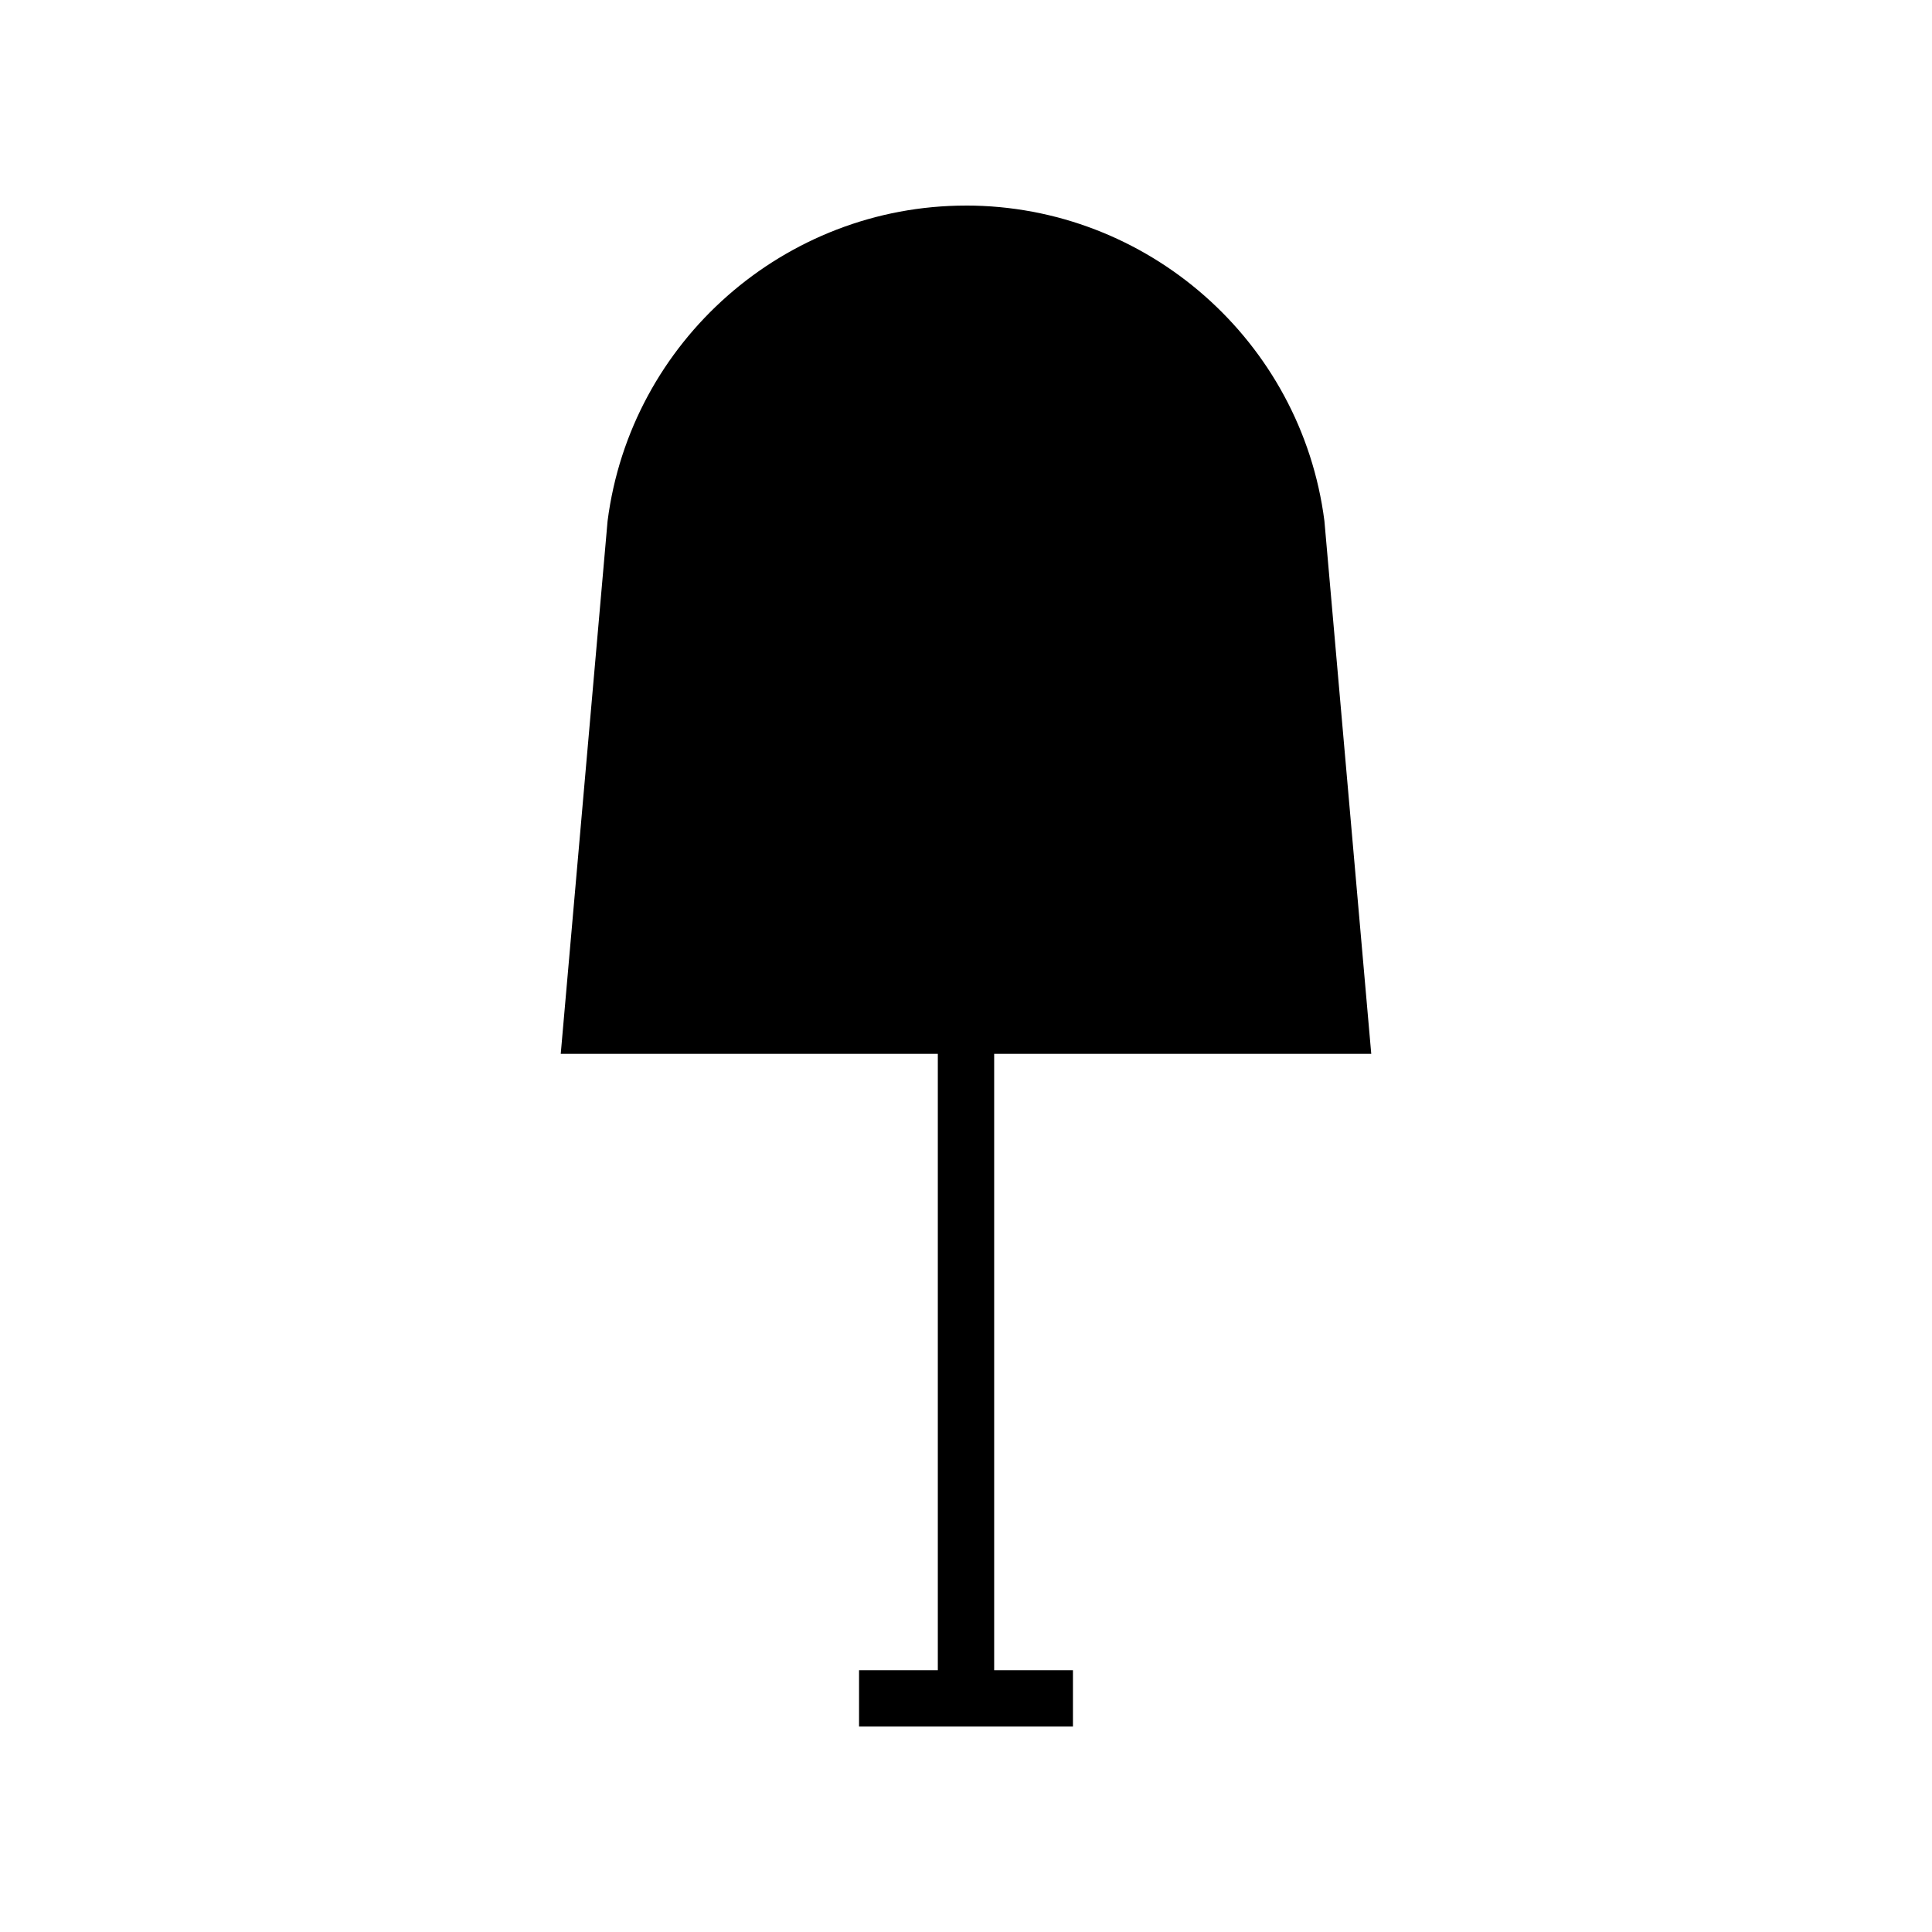
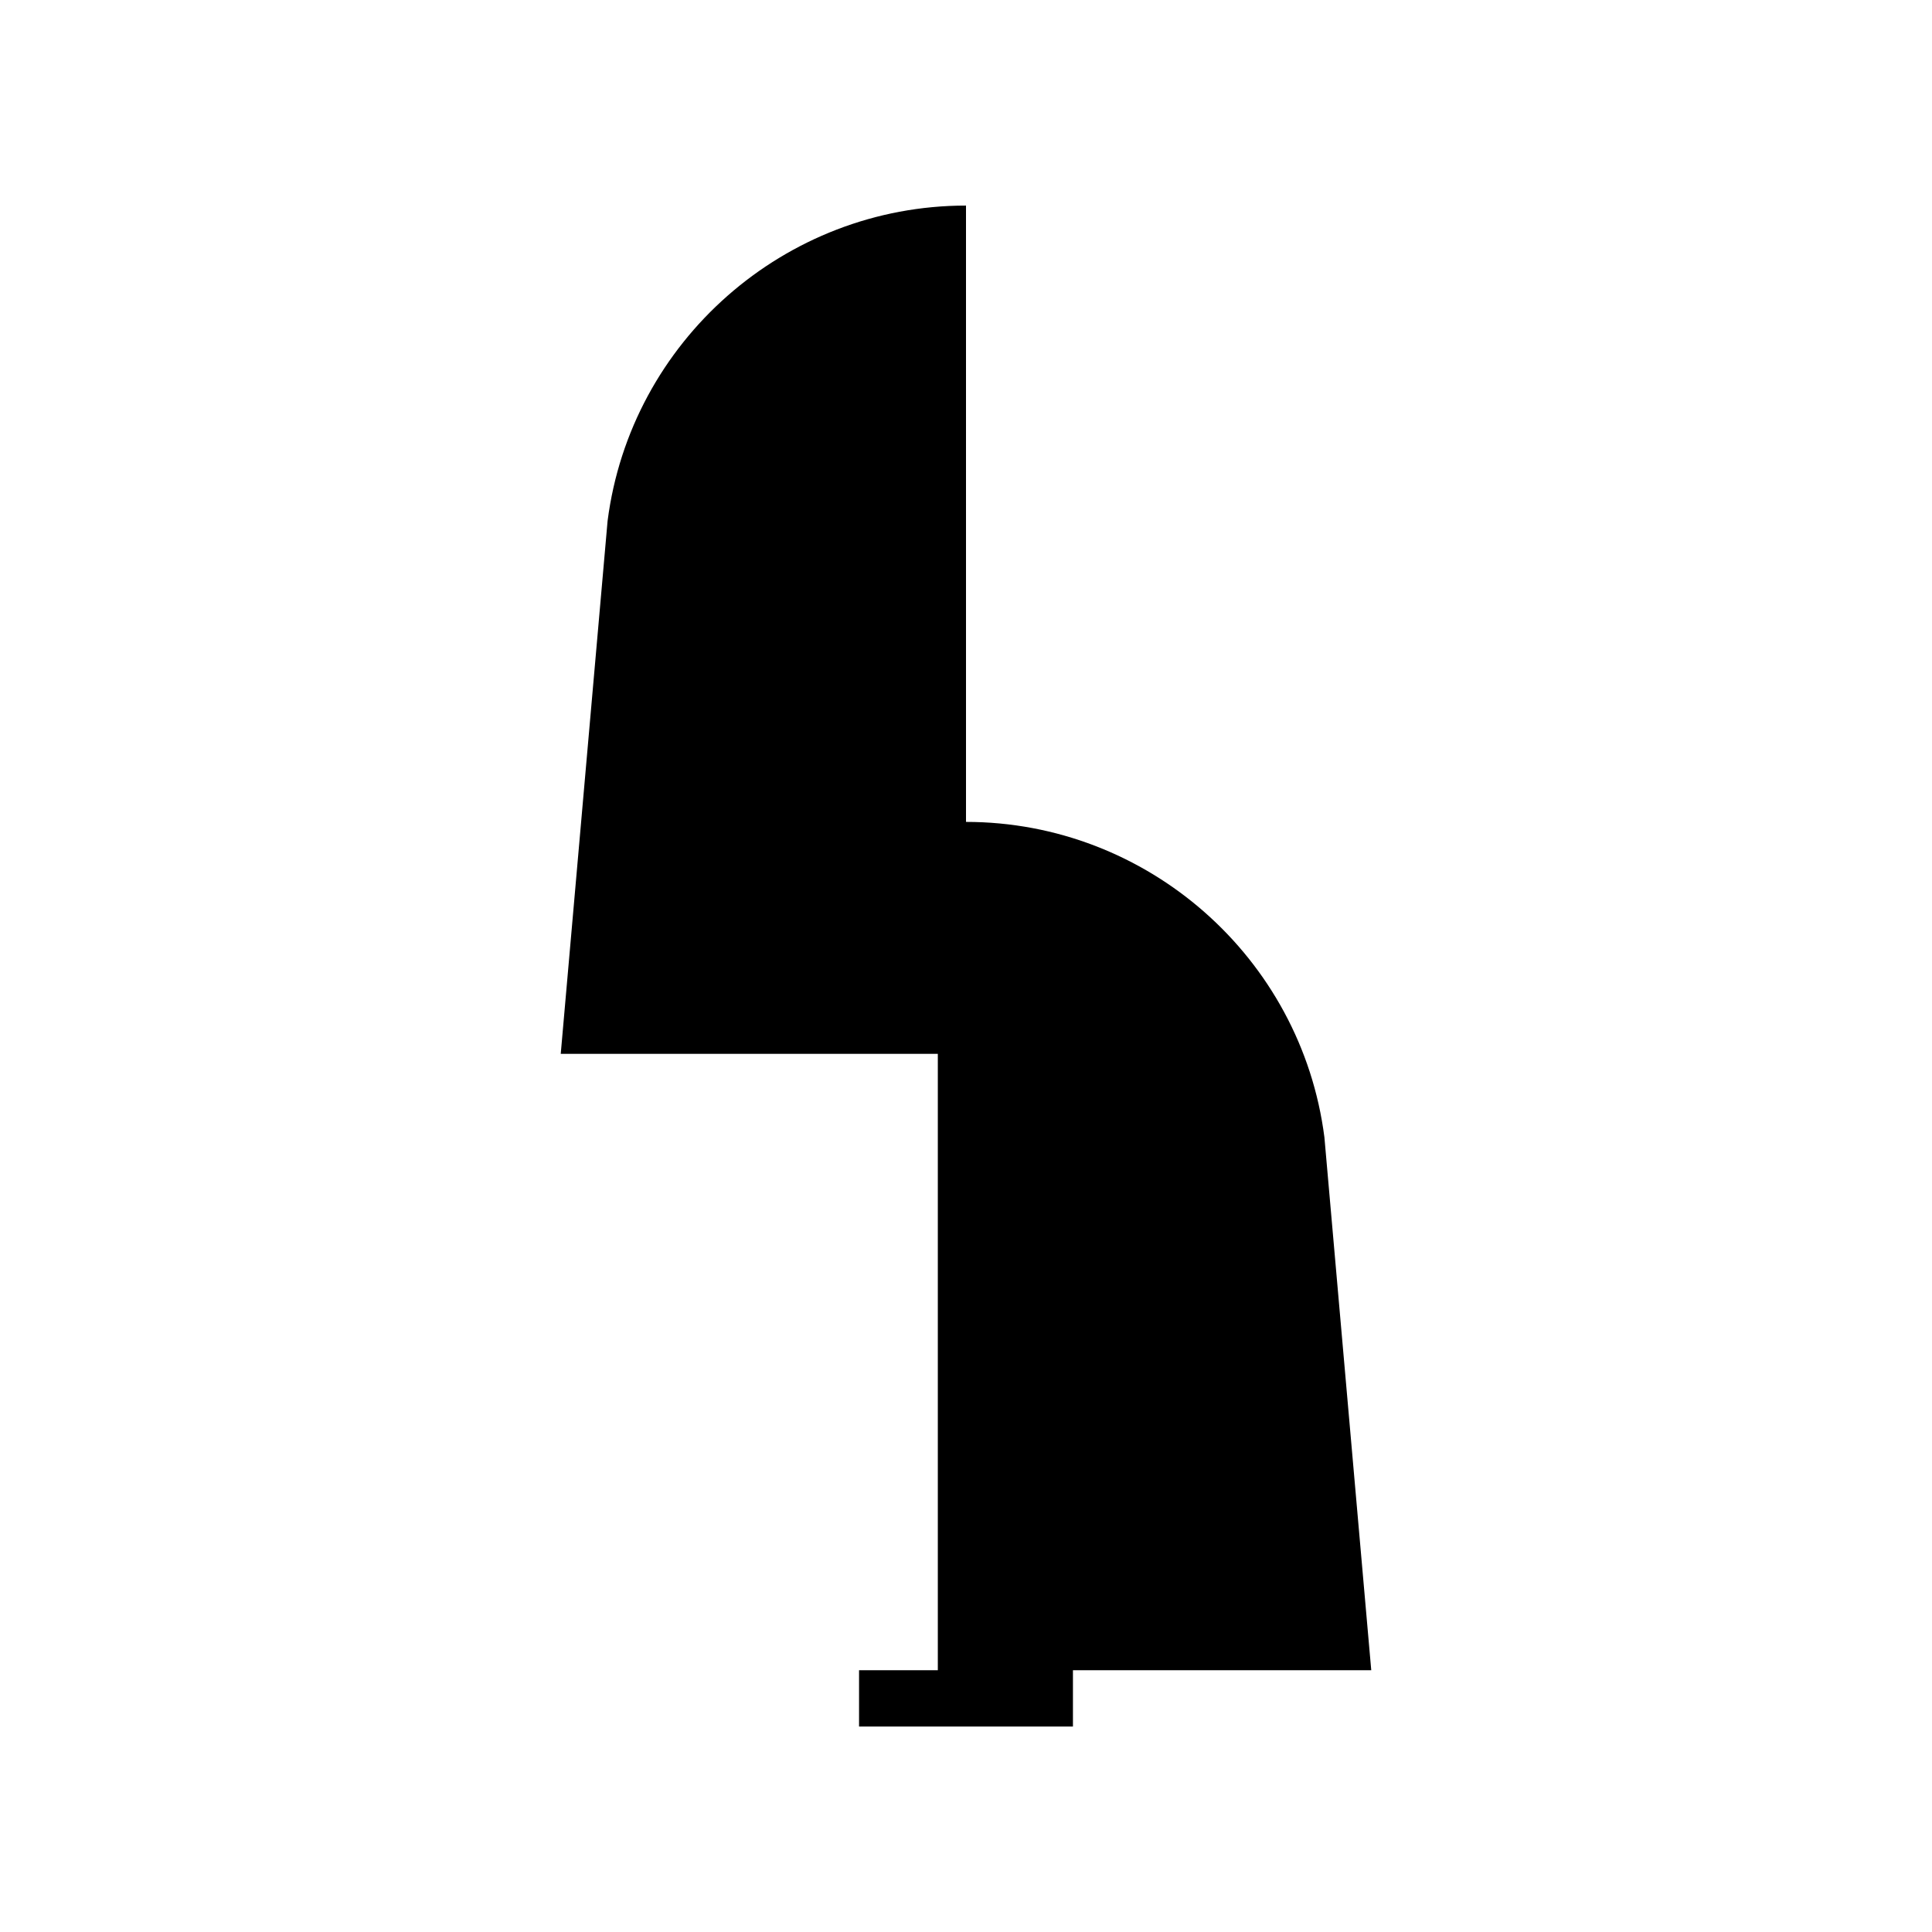
<svg xmlns="http://www.w3.org/2000/svg" fill="#000000" width="800px" height="800px" version="1.1" viewBox="144 144 512 512">
-   <path d="m400 198.48c-48.039 0-88.871 35.934-94.984 83.582l-12.414 141.22h99.93v163.34h-20.875v14.93h56.684v-14.93h-20.875v-163.34h99.93l-12.414-141.23c-6.109-47.648-46.941-83.578-94.98-83.578z" />
+   <path d="m400 198.48c-48.039 0-88.871 35.934-94.984 83.582l-12.414 141.22h99.93v163.34h-20.875v14.93h56.684v-14.93h-20.875h99.93l-12.414-141.23c-6.109-47.648-46.941-83.578-94.98-83.578z" />
</svg>